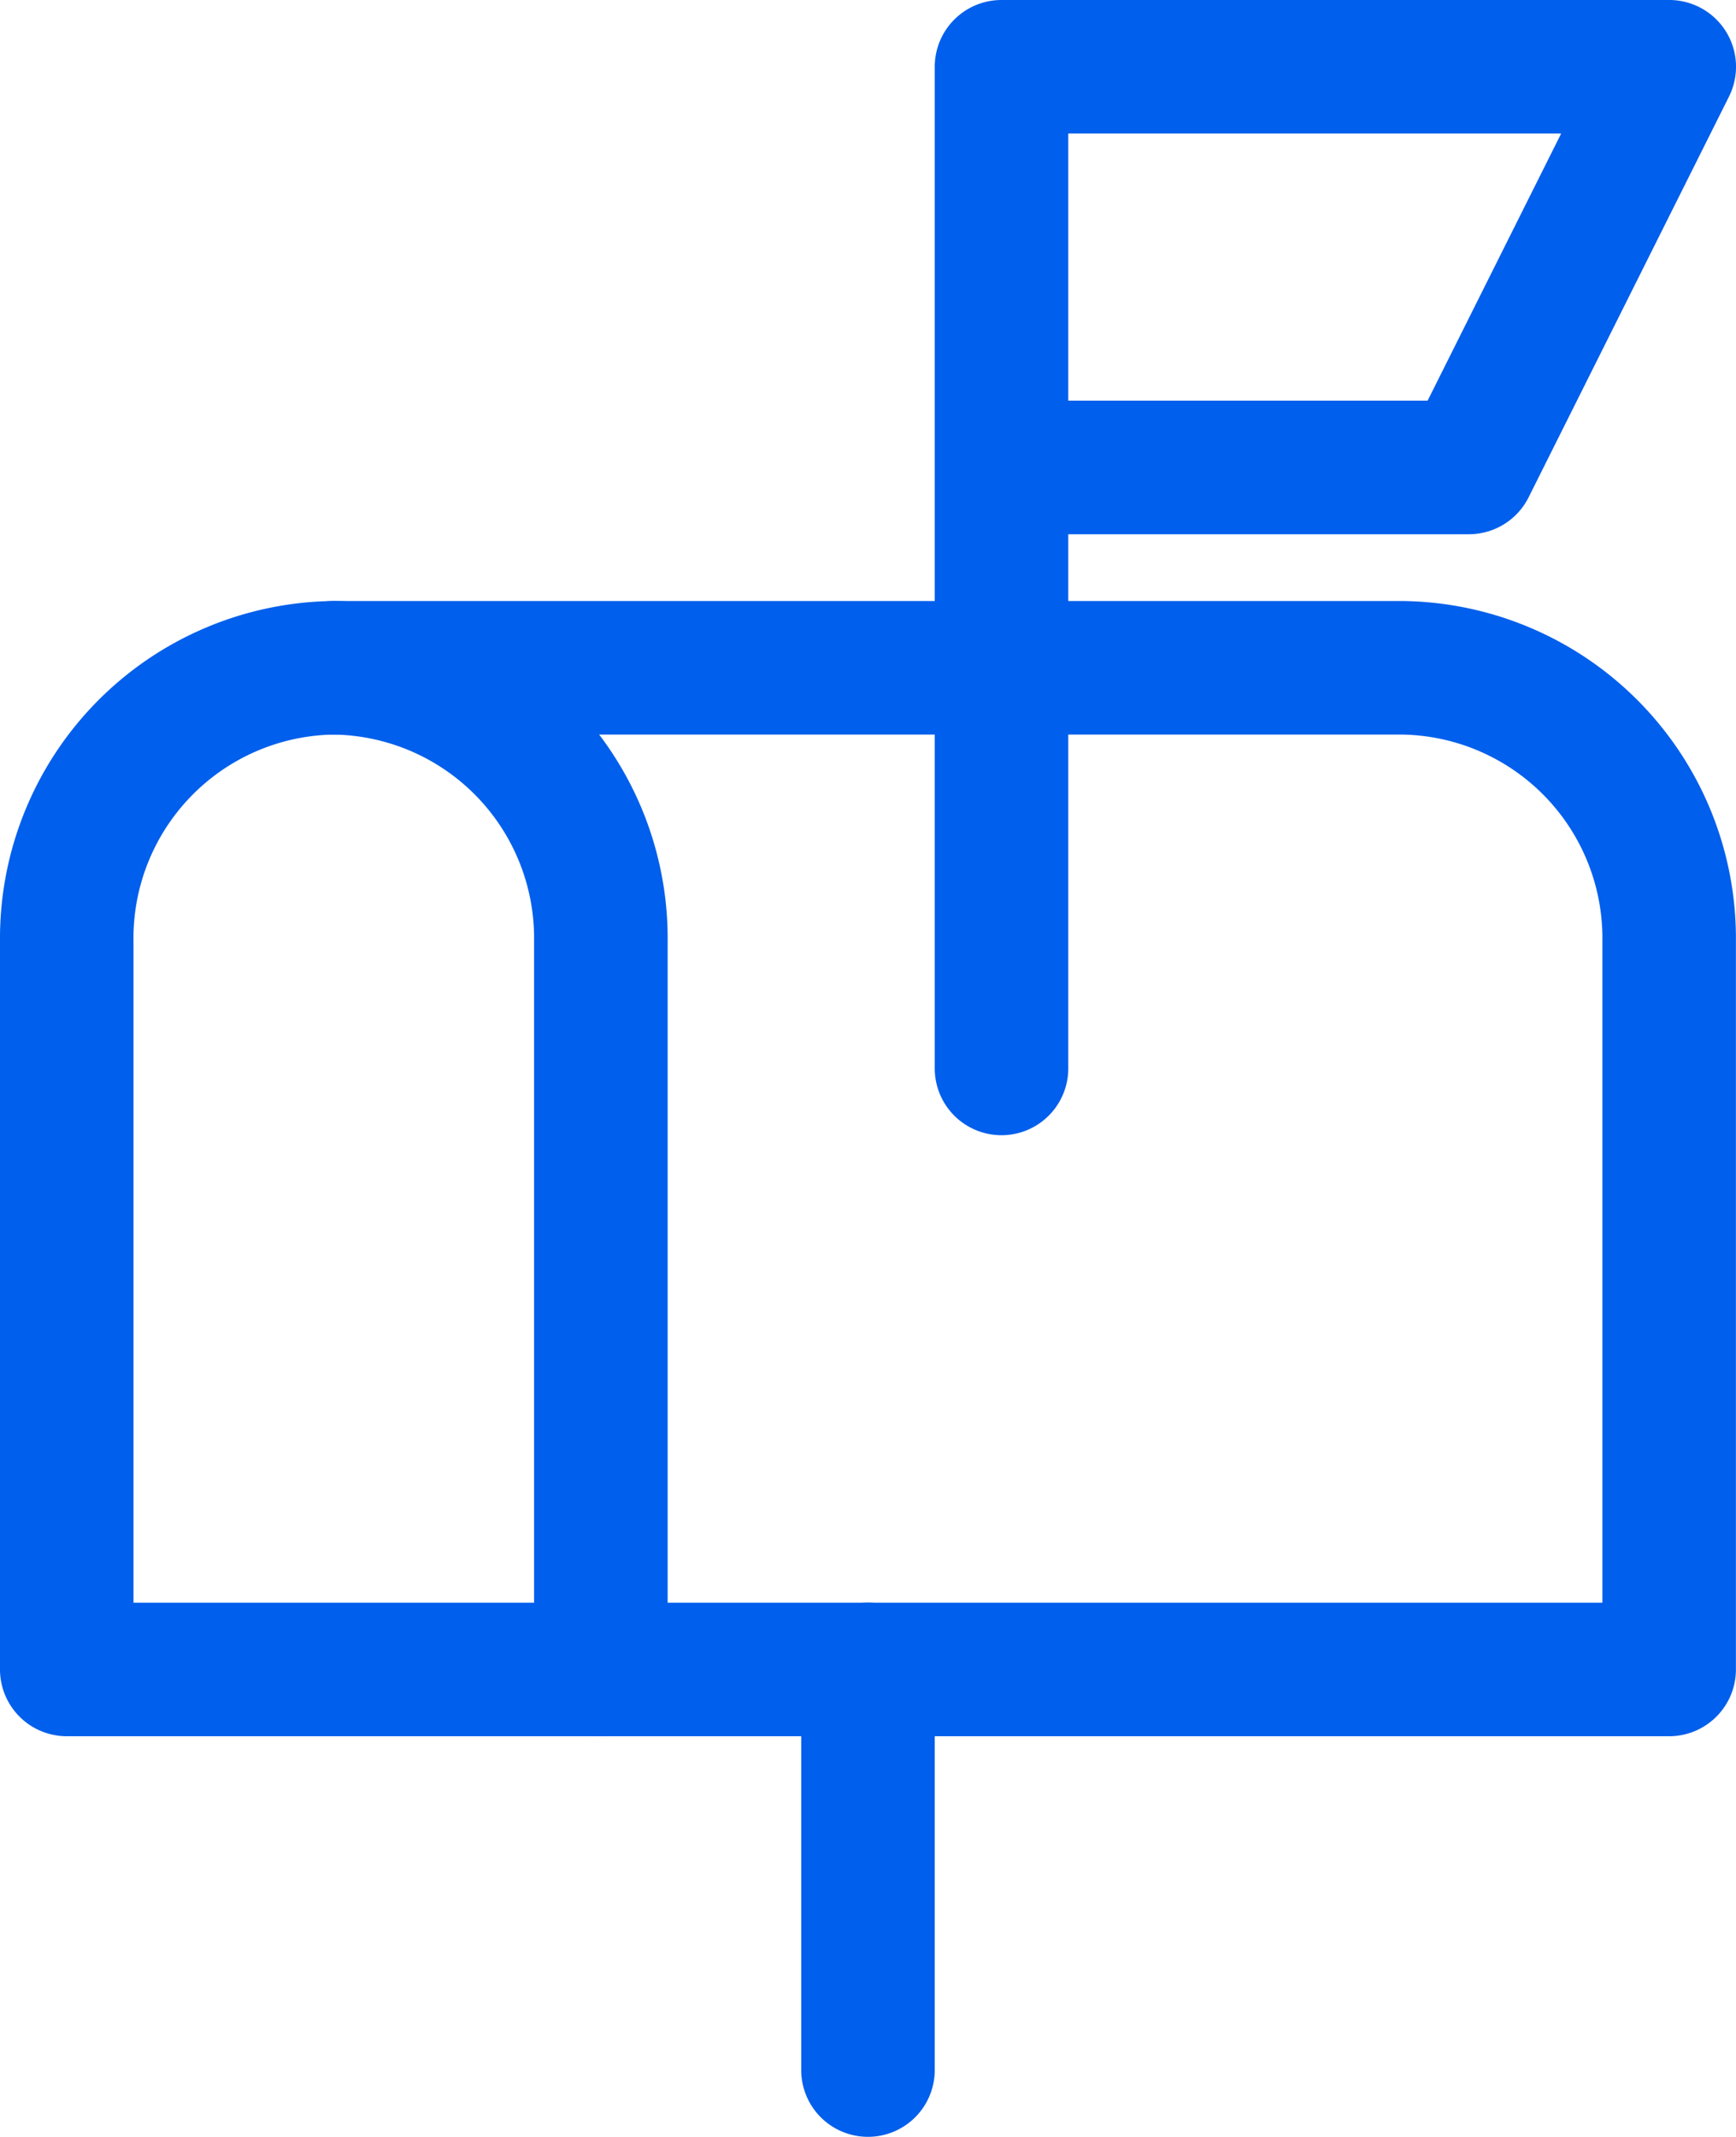
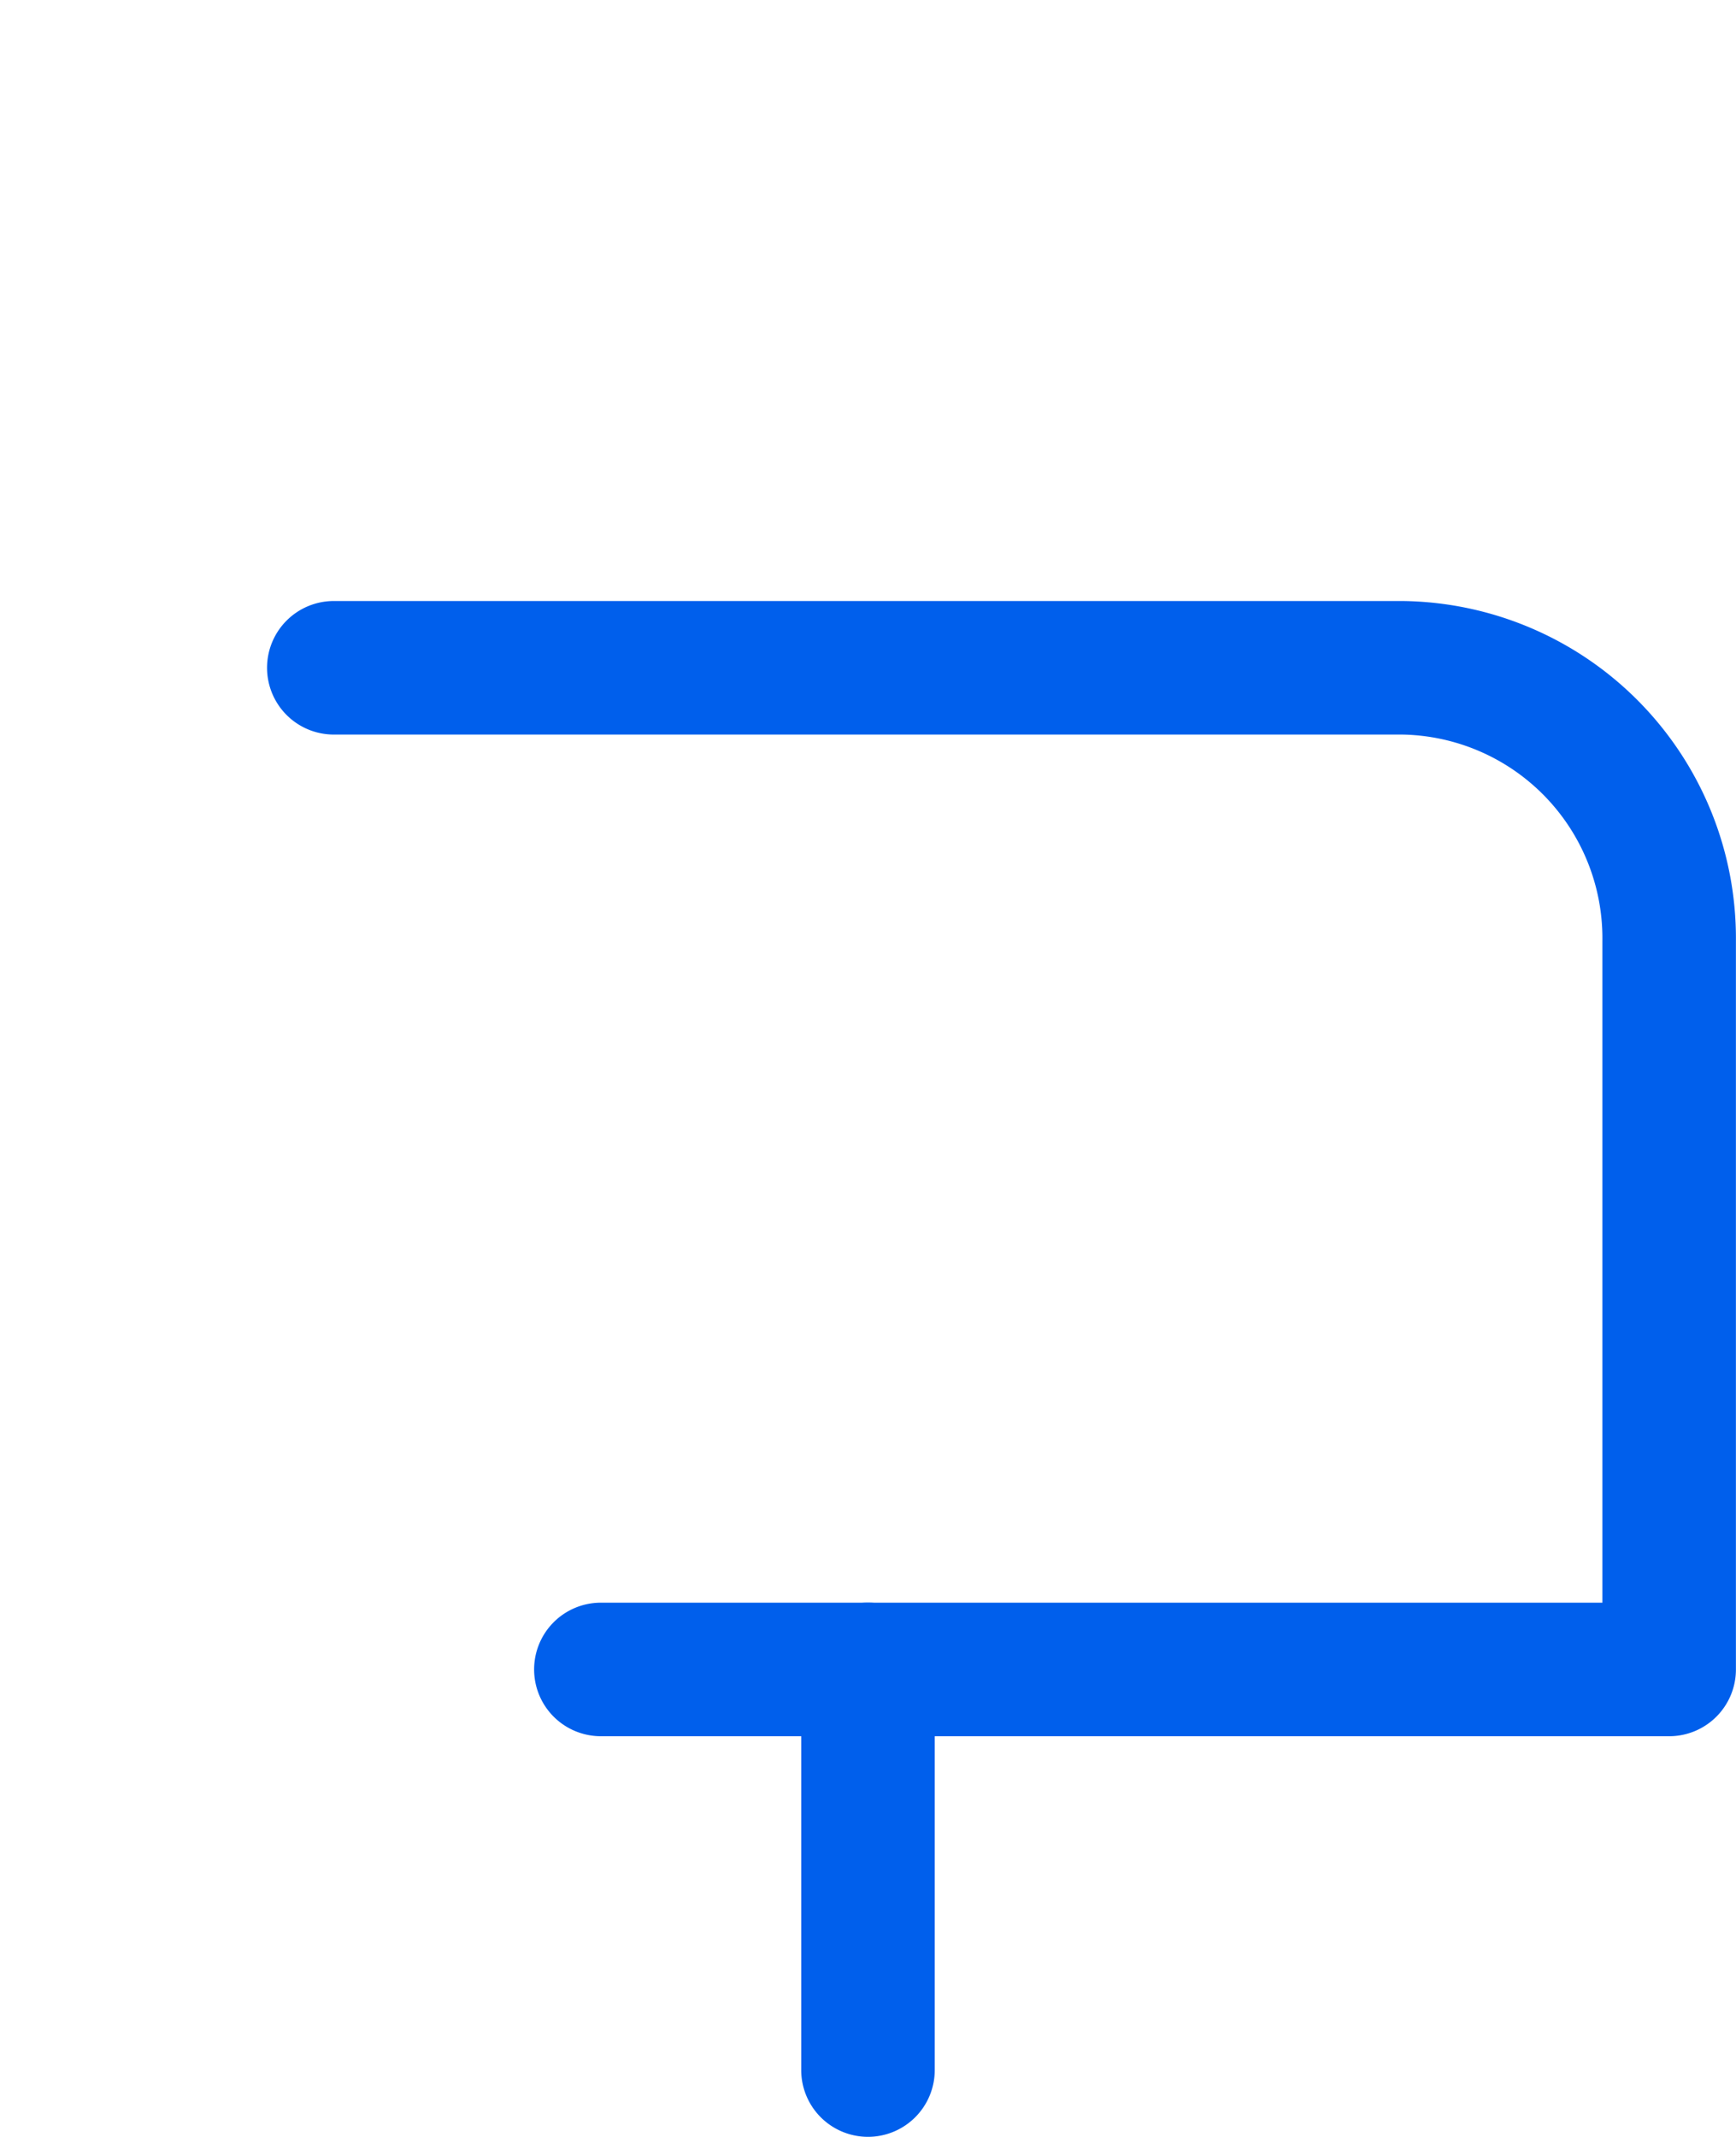
<svg xmlns="http://www.w3.org/2000/svg" id="noun_mailbox_576651" width="41.967" height="51.65" viewBox="0 0 41.967 51.65">
-   <path id="Path_54587" data-name="Path 54587" d="M17.527,36.439H4.614A1.614,1.614,0,0,1,3,34.825V17.217A8.154,8.154,0,0,1,11.07,9a8.154,8.154,0,0,1,8.07,8.217V34.825A1.614,1.614,0,0,1,17.527,36.439Zm-11.3-3.228h9.684V17.217a4.923,4.923,0,0,0-4.842-4.989,4.923,4.923,0,0,0-4.842,4.989Z" transform="translate(-3 5.527)" fill="#005fec" />
-   <path id="Path_54588" data-name="Path 54588" d="M18.614,27.439A1.614,1.614,0,0,1,17,25.825V1.614A1.614,1.614,0,0,1,18.614,0H34.755A1.614,1.614,0,0,1,36.2,2.336L31.357,12.02a1.616,1.616,0,0,1-1.445.893H20.228V25.825A1.614,1.614,0,0,1,18.614,27.439ZM20.228,9.684h8.687l3.228-6.456H20.228Z" transform="translate(5.597)" fill="#005fec" />
  <path id="Path_54589" data-name="Path 54589" d="M16.614,36.912A1.614,1.614,0,0,1,15,35.3V25.614a1.614,1.614,0,0,1,3.228,0V35.3A1.614,1.614,0,0,1,16.614,36.912Z" transform="translate(4.369 14.737)" fill="#005fec" />
  <path id="Path_54590" data-name="Path 54590" d="M40.9,36.439H15.07a1.614,1.614,0,1,1,0-3.228H39.281V17.217a4.923,4.923,0,0,0-4.842-4.989H8.614A1.614,1.614,0,1,1,8.614,9H34.439a8.154,8.154,0,0,1,8.07,8.217V34.825A1.613,1.613,0,0,1,40.9,36.439Z" transform="translate(-0.544 5.527)" fill="#005fec" />
</svg>